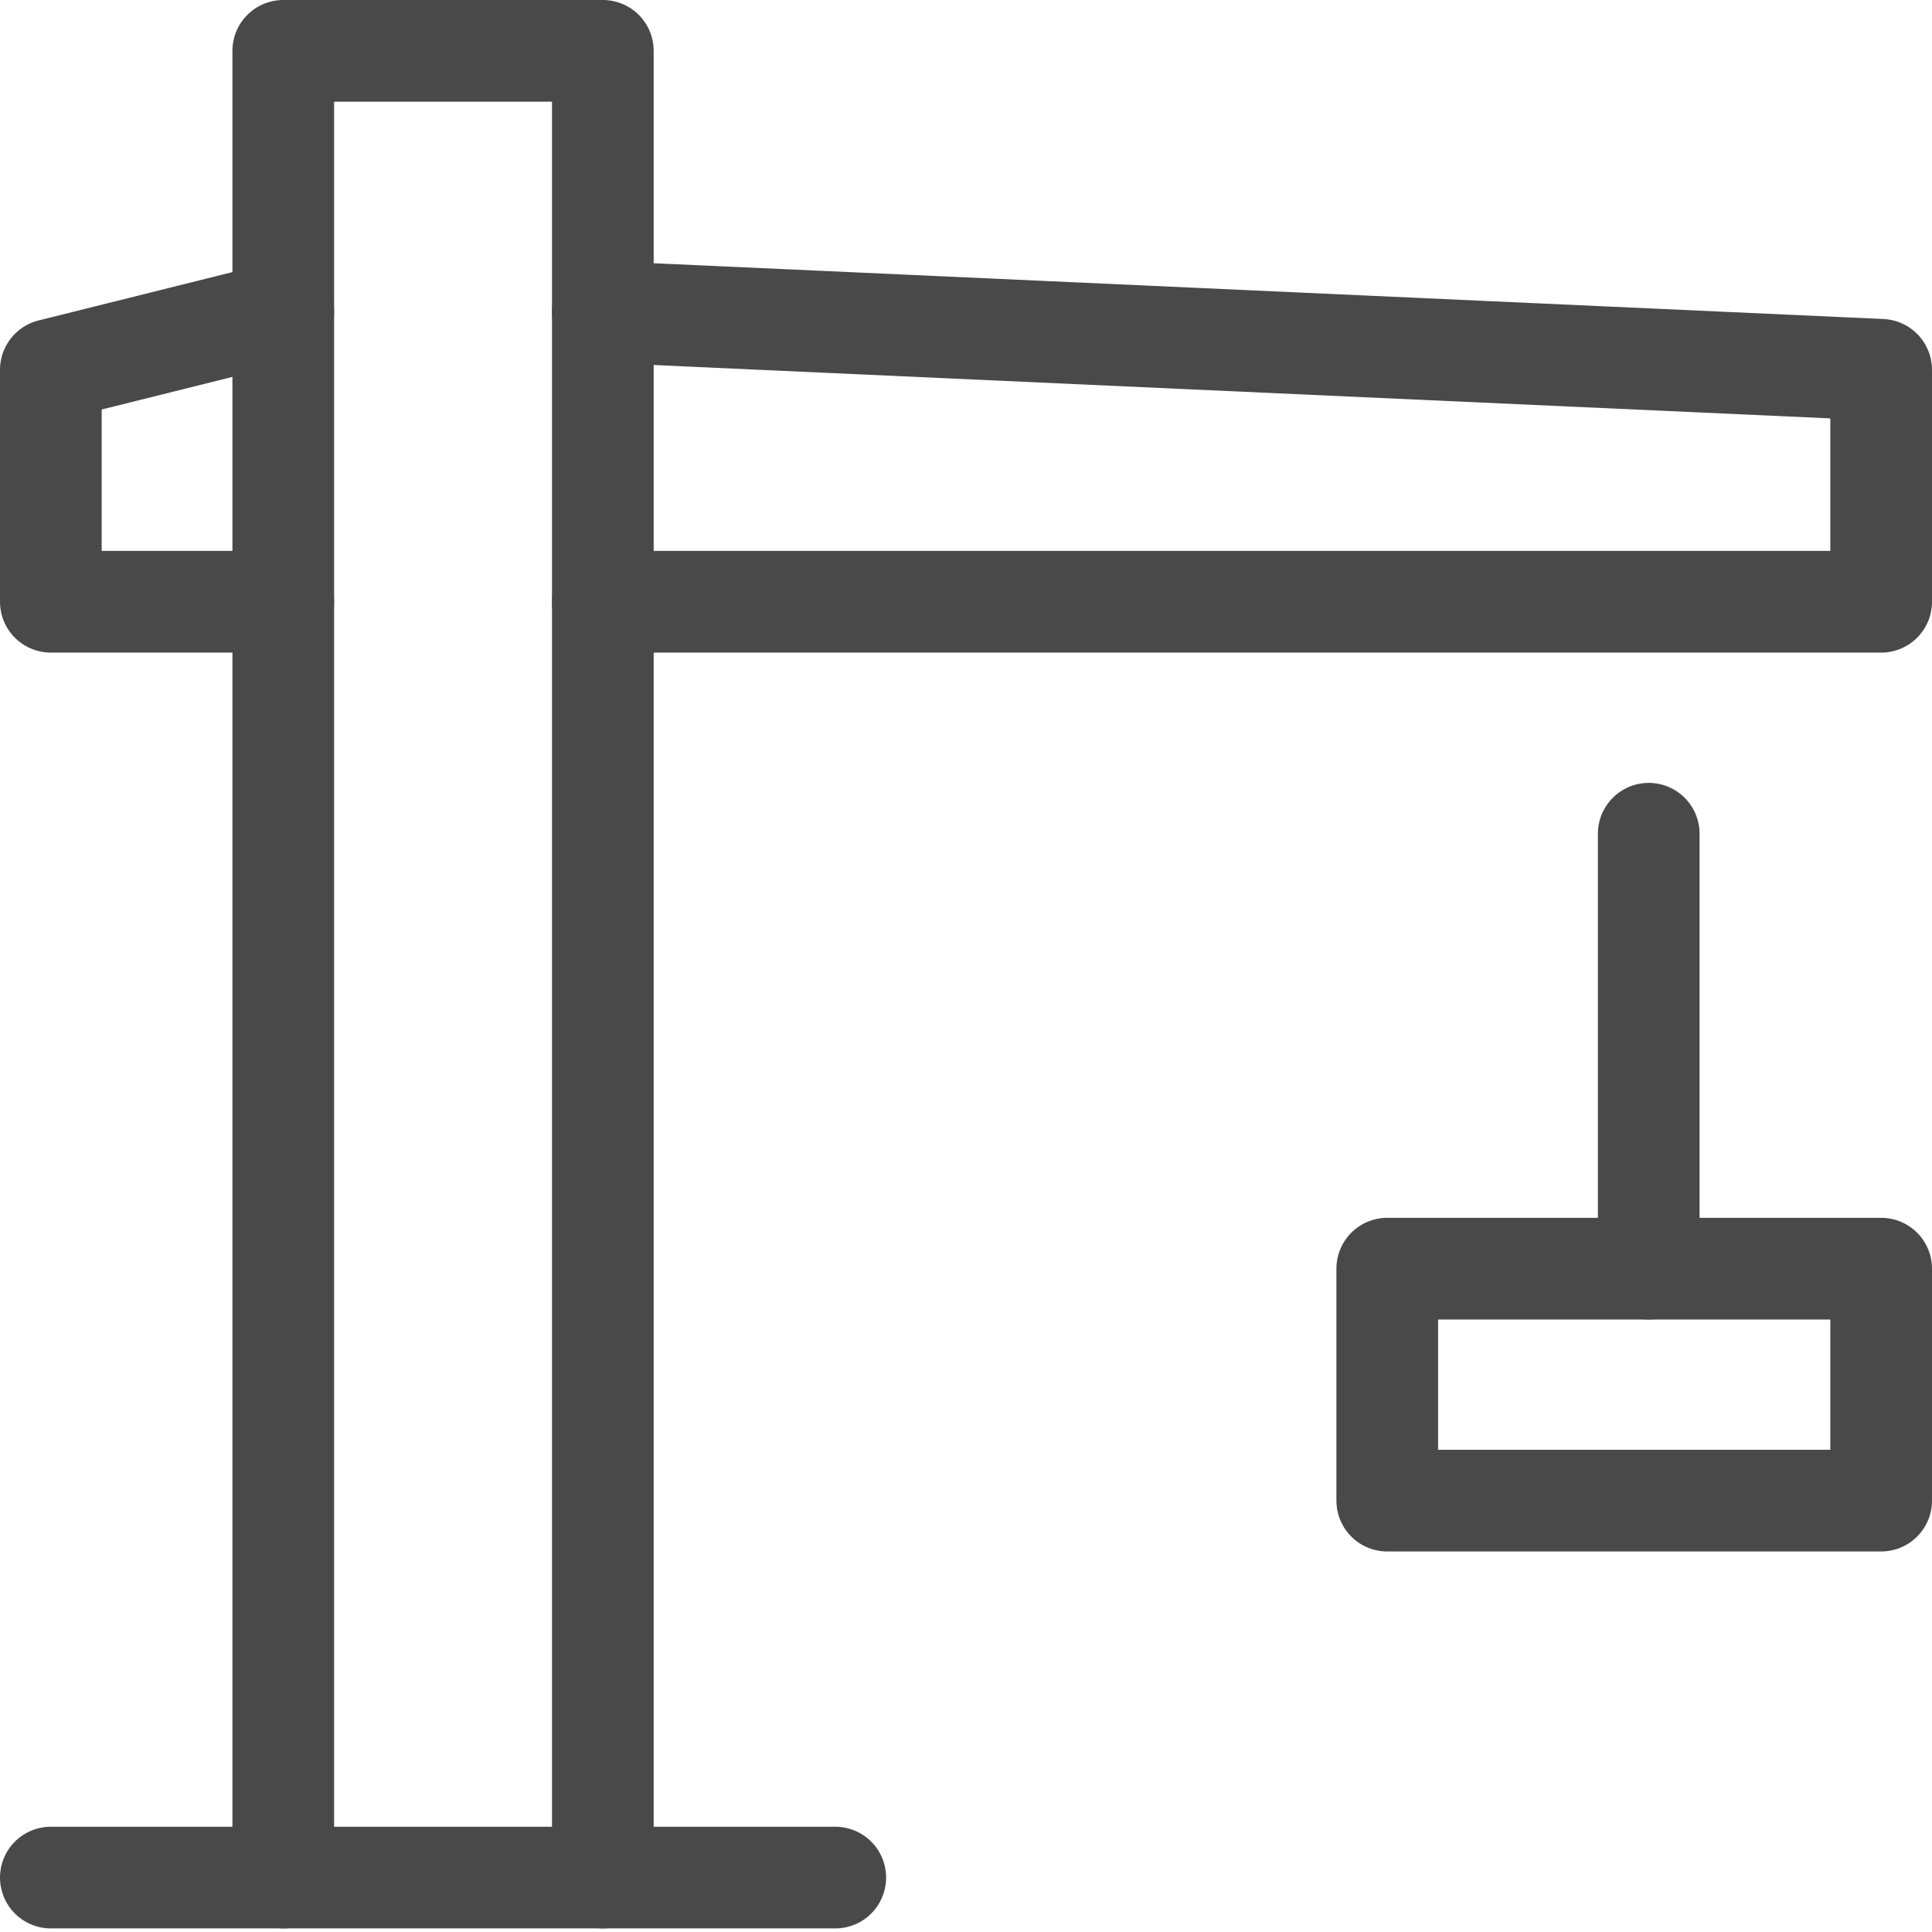
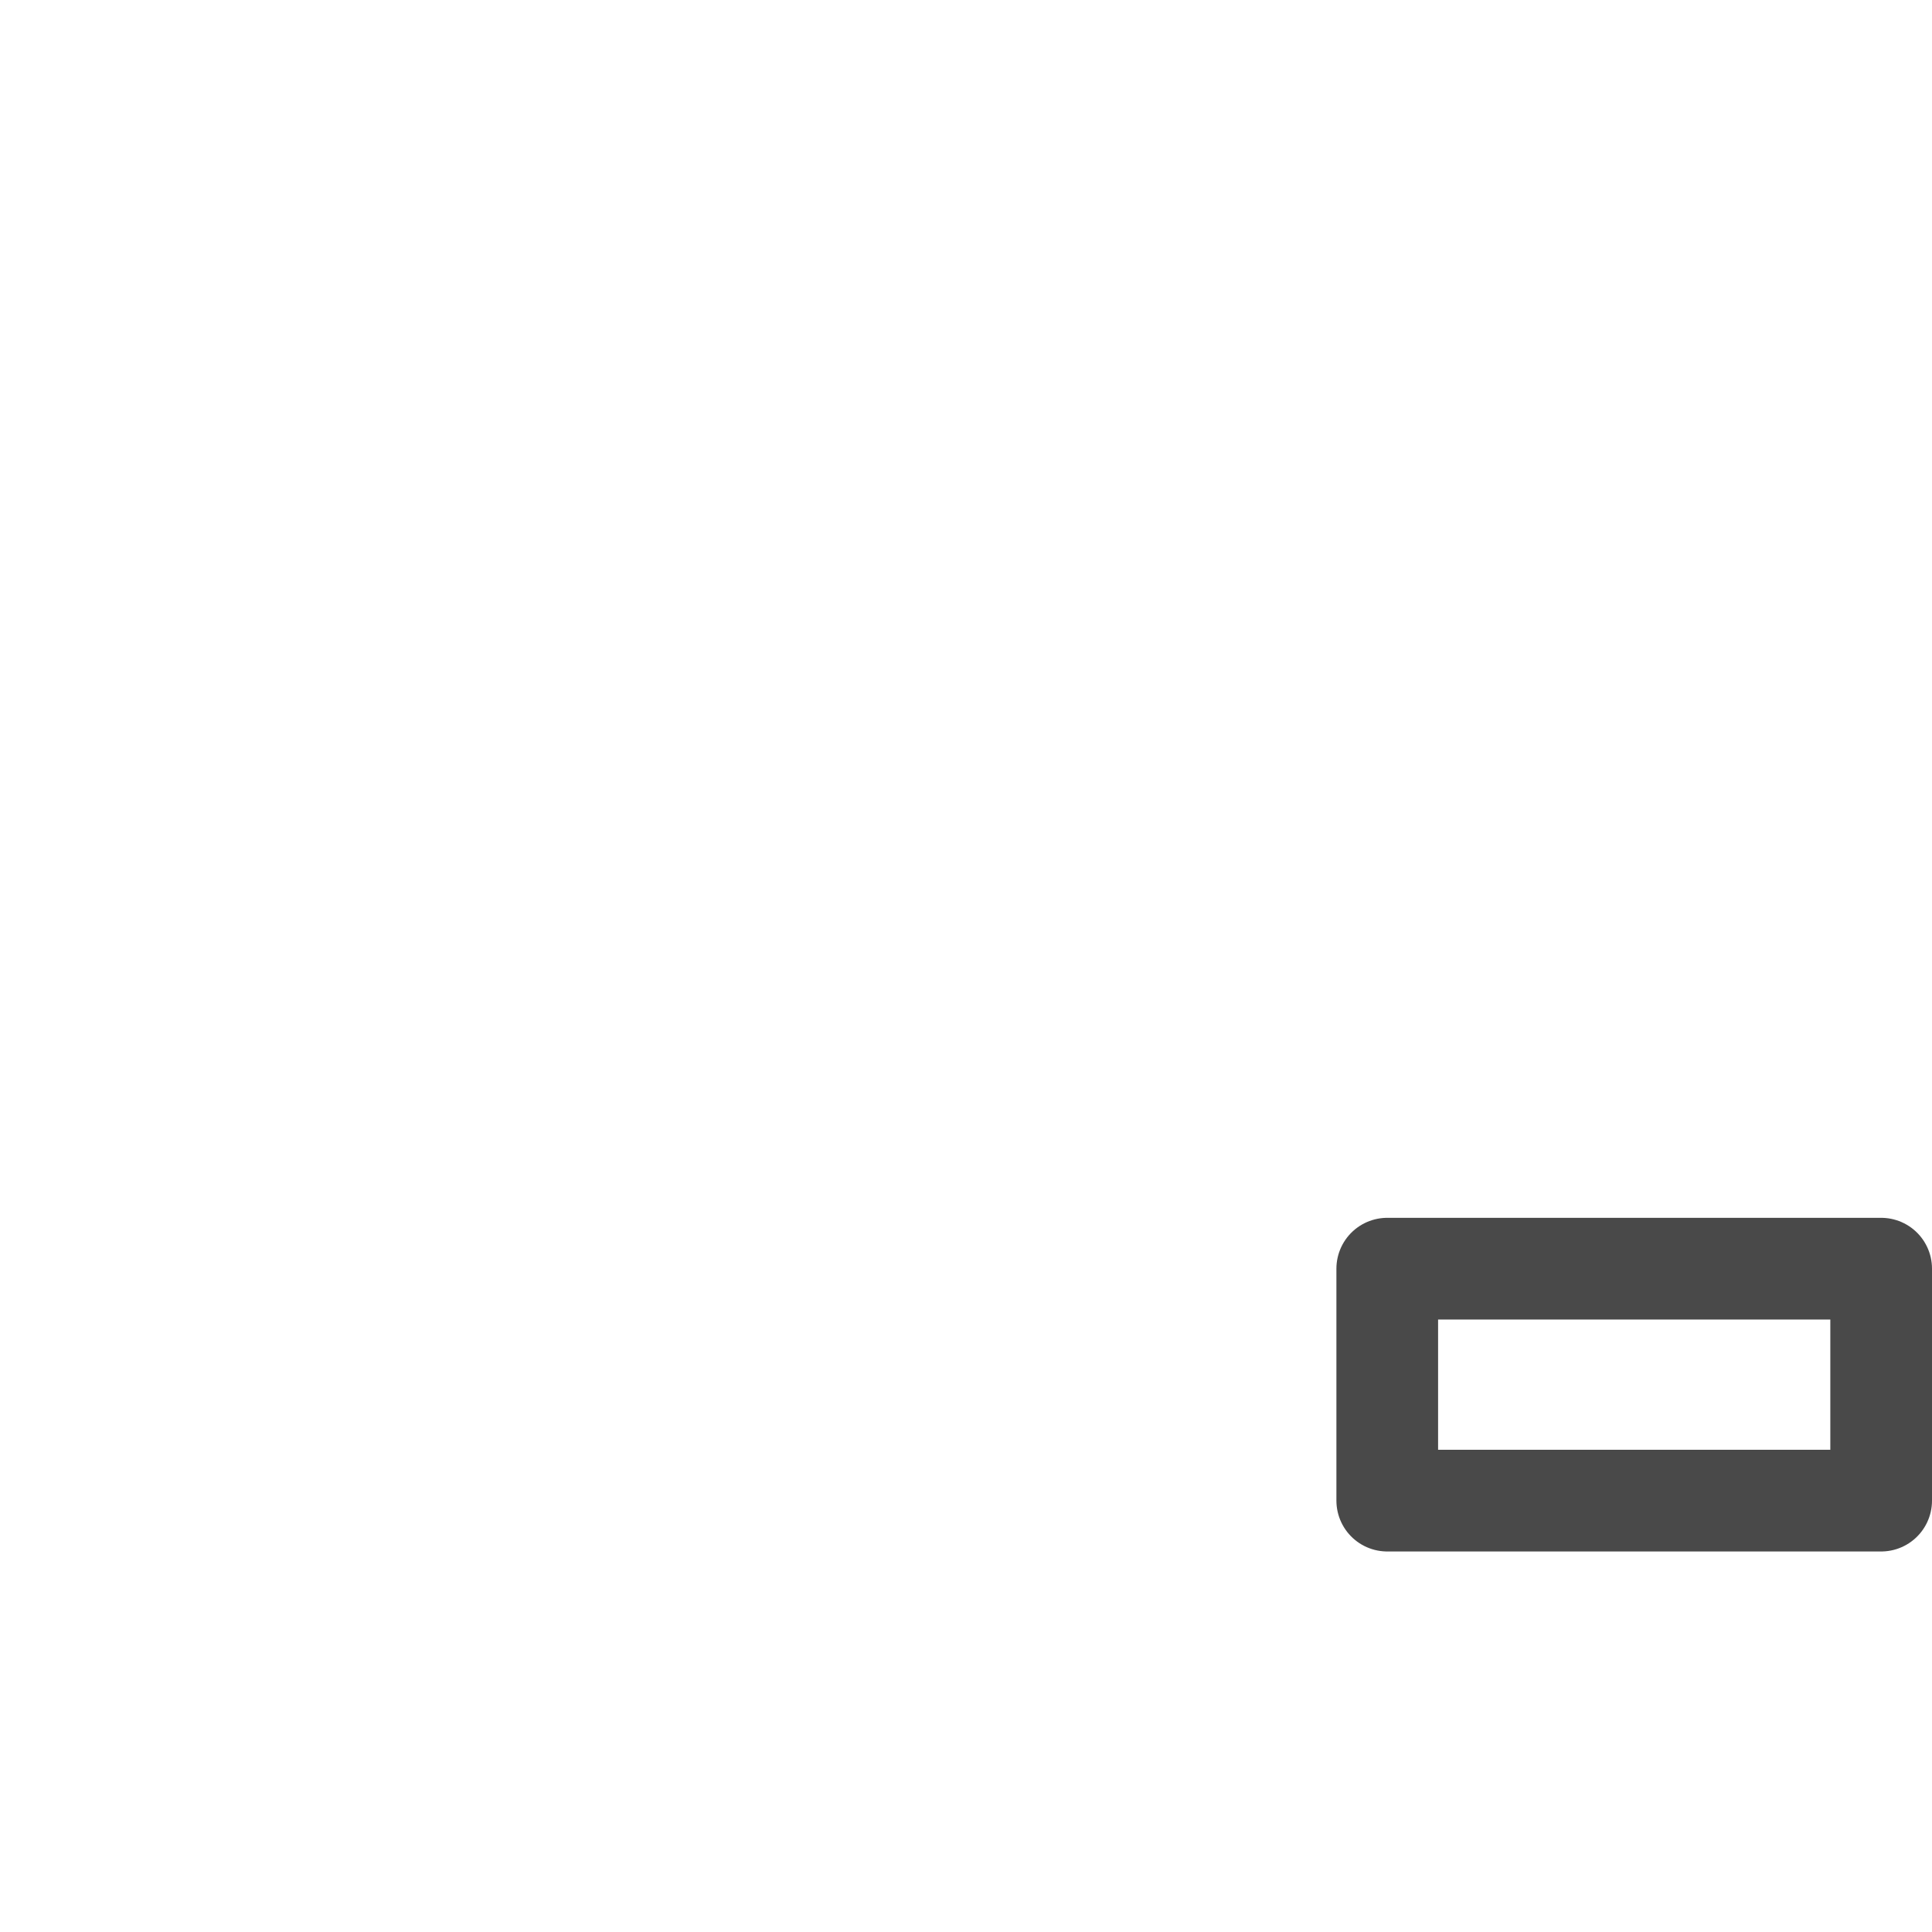
<svg xmlns="http://www.w3.org/2000/svg" width="76px" height="76px" viewBox="0 0 76 76" version="1.1">
  <title>Icon-Baumaschinen@1x</title>
  <g id="MockUps" stroke="none" stroke-width="1" fill="none" fill-rule="evenodd" stroke-linecap="round" stroke-linejoin="round">
    <g id="Icons-Baulogistik-Leistungen" transform="translate(-973, -136)" stroke="#494949" stroke-width="4">
      <g id="Icon-Baumaschinen" transform="translate(975, 138)">
        <rect id="Rectangle" x="52.571" y="47.906" width="19.429" height="9.125" />
-         <polyline id="Path" points="9.143 71.859 9.143 0 21.714 0 21.714 71.859" />
-         <polyline id="Path" points="9.143 21.672 0 21.672 0 12.547 9.143 10.266" />
-         <polyline id="Path" points="21.714 10.266 72 12.547 72 21.672 21.714 21.672" />
-         <line x1="0" y1="71.859" x2="30.857" y2="71.859" id="Path" />
-         <line x1="62.857" y1="30.797" x2="62.857" y2="47.906" id="Path" />
      </g>
    </g>
  </g>
</svg>